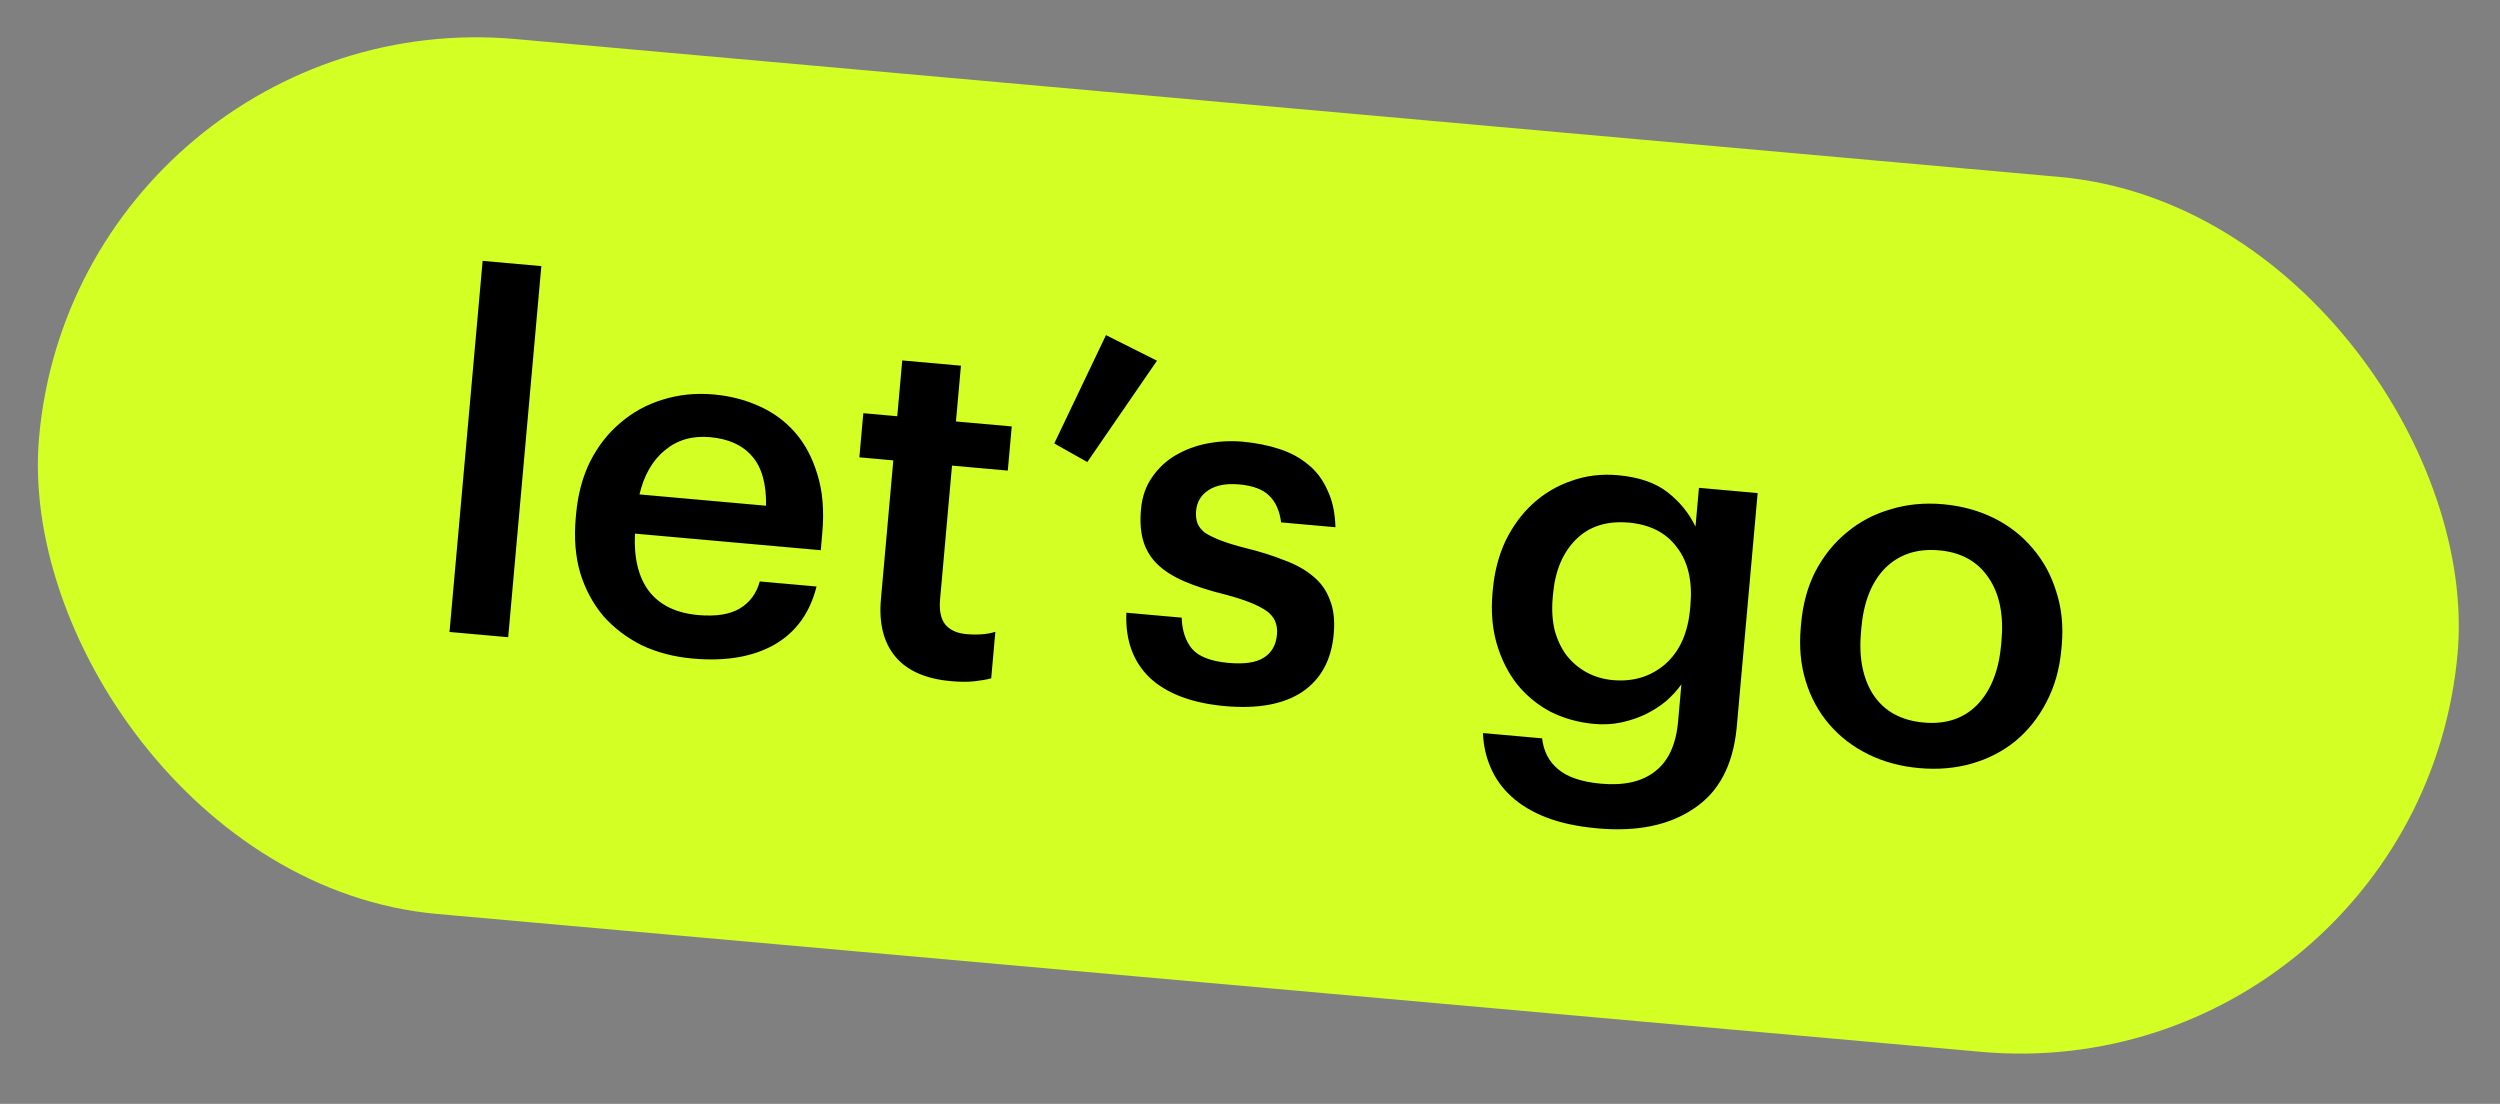
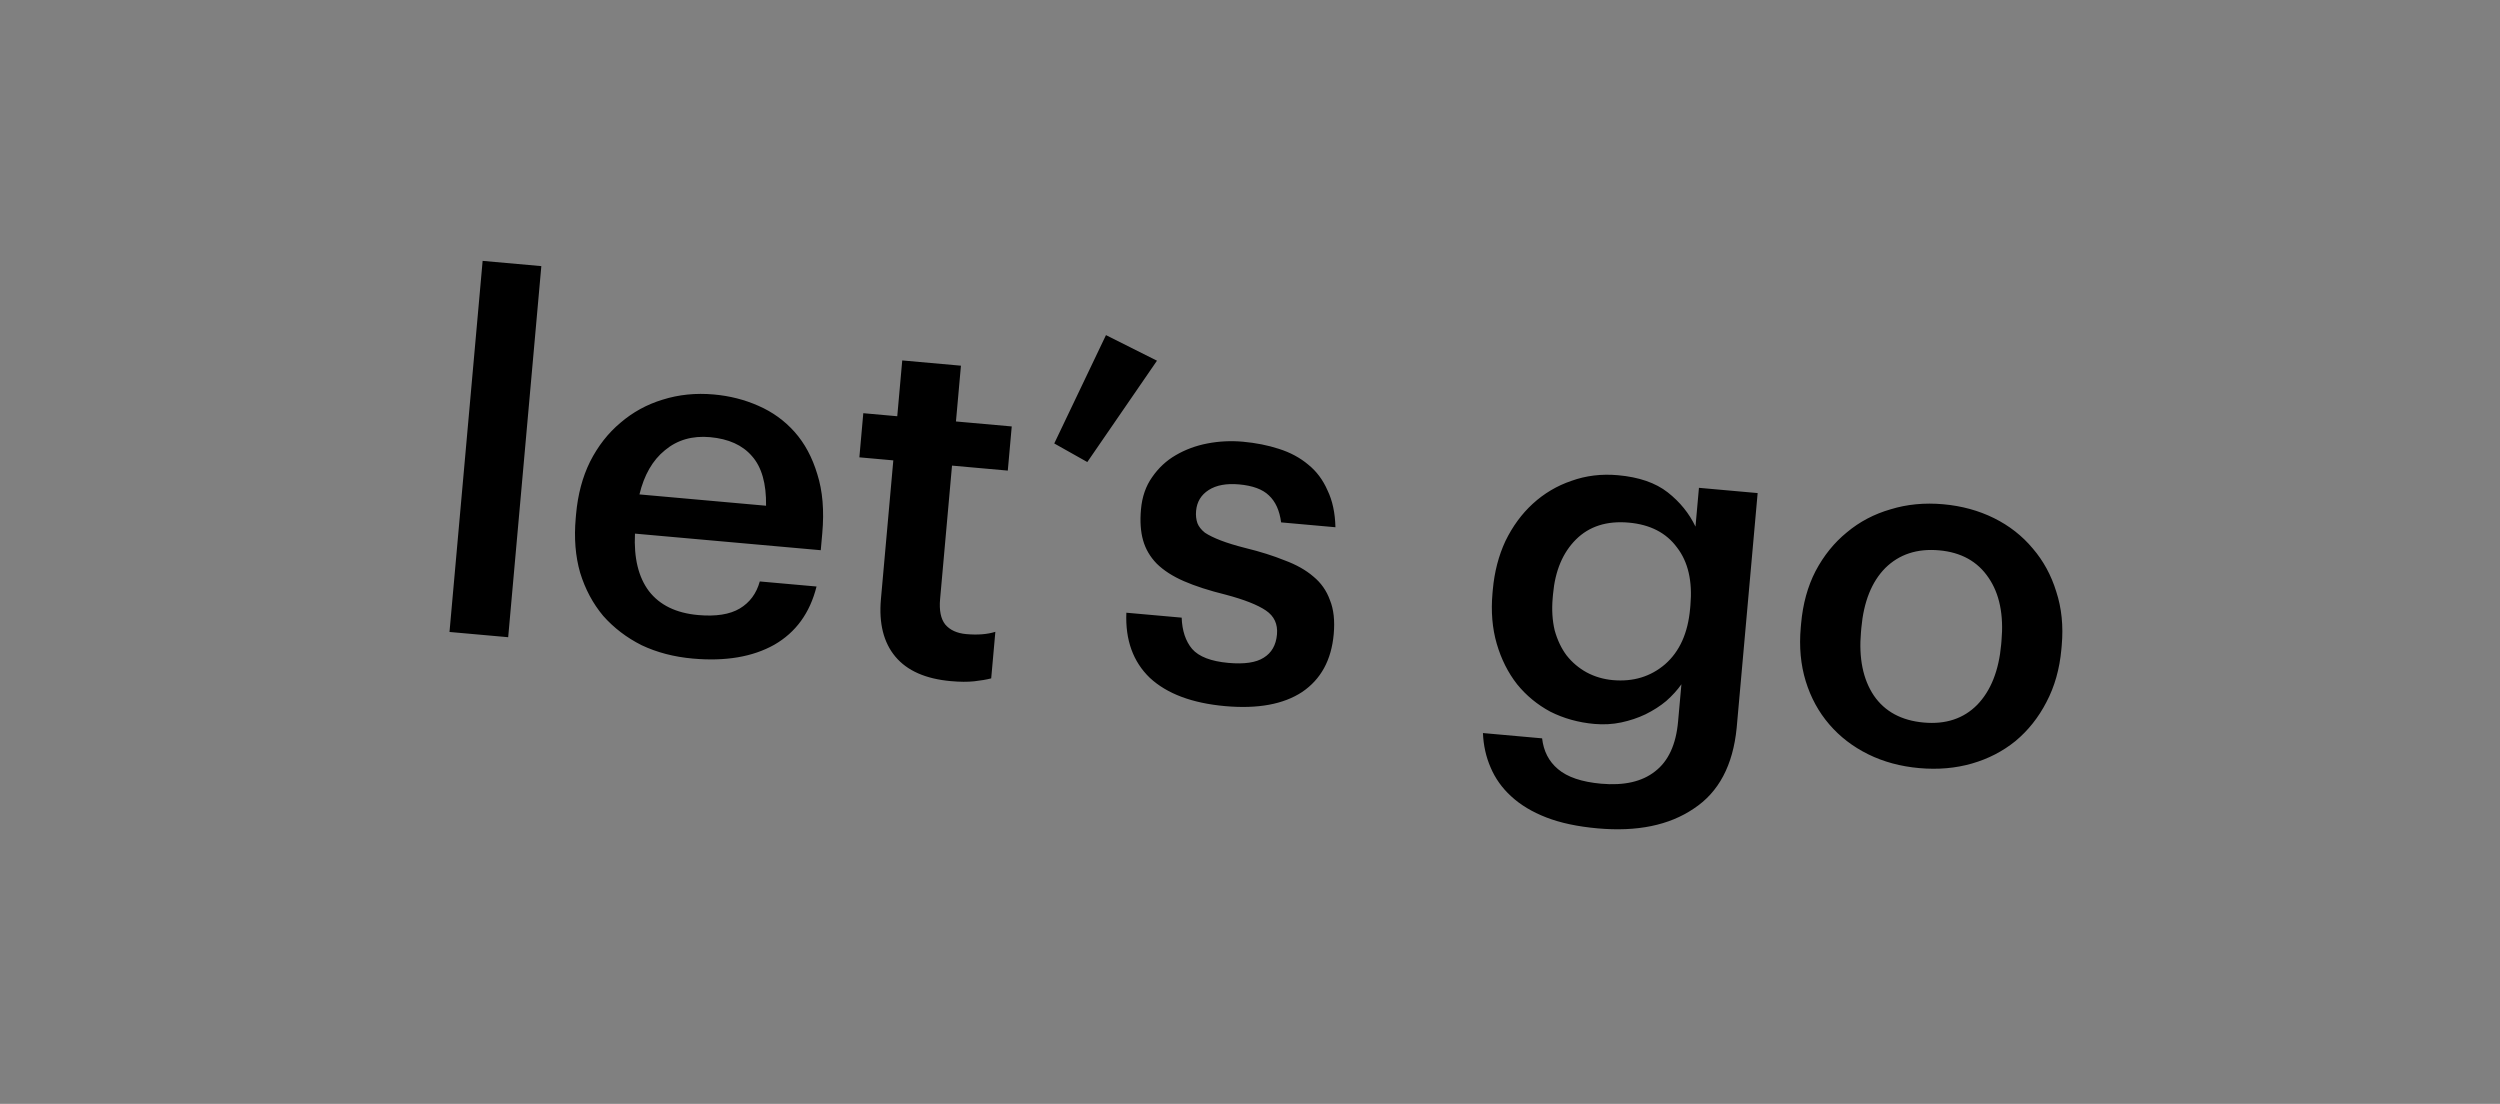
<svg xmlns="http://www.w3.org/2000/svg" width="154" height="68" viewBox="0 0 154 68" fill="none">
  <rect x="0" y="0" width="154" height="68" fill="#808080" stroke="none" />
  <g clip-path="url(#clip0_89_20632)">
-     <rect x="4.813" width="149.574" height="54.11" rx="27.055" transform="rotate(5.103 4.813 0)" fill="#D3FF24" />
    <path d="M29.73 16.07L33.346 16.393L31.304 39.252L27.689 38.929L29.73 16.07ZM42.674 40.568C41.518 40.465 40.469 40.191 39.525 39.745C38.602 39.281 37.813 38.678 37.156 37.937C36.521 37.178 36.048 36.292 35.737 35.28C35.445 34.27 35.355 33.148 35.465 31.913L35.486 31.674C35.595 30.459 35.882 29.38 36.348 28.438C36.835 27.477 37.459 26.679 38.218 26.044C38.979 25.39 39.845 24.915 40.815 24.62C41.807 24.307 42.861 24.2 43.976 24.3C44.952 24.387 45.865 24.619 46.715 24.996C47.585 25.375 48.33 25.913 48.95 26.611C49.571 27.309 50.035 28.174 50.345 29.206C50.674 30.239 50.777 31.453 50.652 32.847L50.559 33.893L39.114 32.871C39.041 34.371 39.327 35.551 39.973 36.412C40.639 37.274 41.649 37.766 43.004 37.887C44.099 37.985 44.955 37.85 45.57 37.484C46.185 37.117 46.596 36.561 46.803 35.817L50.299 36.129C49.892 37.759 49.022 38.957 47.689 39.721C46.358 40.466 44.686 40.748 42.674 40.568ZM47.189 31.153C47.211 29.789 46.92 28.769 46.318 28.093C45.736 27.419 44.877 27.031 43.741 26.929C42.646 26.831 41.718 27.1 40.959 27.735C40.201 28.35 39.678 29.257 39.39 30.456L47.189 31.153ZM58.573 41.958C57.019 41.819 55.879 41.316 55.154 40.448C54.428 39.58 54.132 38.399 54.265 36.905L55.028 28.359L52.937 28.172L53.179 25.453L55.271 25.64L55.578 22.203L59.194 22.526L58.887 25.962L62.323 26.269L62.08 28.989L58.644 28.682L57.91 36.899C57.848 37.596 57.952 38.118 58.222 38.463C58.513 38.81 58.947 39.01 59.524 39.061C60.221 39.123 60.818 39.076 61.314 38.92L61.058 41.788C60.77 41.863 60.423 41.922 60.018 41.967C59.612 42.011 59.13 42.008 58.573 41.958ZM64.942 27.317L68.128 20.643L71.27 22.219L66.978 28.462L64.942 27.317ZM75.466 43.497C73.434 43.315 71.89 42.736 70.833 41.758C69.797 40.762 69.314 39.423 69.384 37.743L72.791 38.047C72.819 38.853 73.033 39.494 73.432 39.972C73.851 40.451 74.598 40.739 75.674 40.835C76.65 40.922 77.373 40.816 77.841 40.516C78.329 40.218 78.603 39.741 78.662 39.084C78.719 38.446 78.492 37.954 77.98 37.607C77.469 37.26 76.645 36.936 75.507 36.633C74.486 36.381 73.627 36.104 72.931 35.801C72.235 35.498 71.675 35.136 71.251 34.717C70.846 34.299 70.567 33.823 70.415 33.287C70.262 32.751 70.218 32.115 70.284 31.378C70.353 30.601 70.583 29.939 70.973 29.391C71.365 28.824 71.847 28.375 72.419 28.044C73.012 27.696 73.666 27.453 74.381 27.316C75.096 27.179 75.822 27.144 76.559 27.209C77.356 27.281 78.096 27.427 78.779 27.649C79.482 27.872 80.086 28.197 80.59 28.623C81.096 29.03 81.49 29.557 81.774 30.205C82.079 30.835 82.242 31.592 82.263 32.478L78.917 32.179C78.822 31.447 78.57 30.893 78.162 30.515C77.774 30.139 77.161 29.914 76.325 29.839C75.548 29.77 74.925 29.885 74.457 30.184C73.988 30.484 73.729 30.912 73.679 31.47C73.654 31.749 73.682 32.002 73.762 32.23C73.844 32.439 73.997 32.633 74.222 32.814C74.468 32.976 74.795 33.136 75.203 33.293C75.611 33.45 76.119 33.606 76.728 33.76C77.631 33.982 78.432 34.234 79.13 34.517C79.849 34.782 80.442 35.116 80.908 35.519C81.375 35.902 81.714 36.384 81.923 36.965C82.154 37.528 82.232 38.228 82.157 39.064C82.015 40.658 81.367 41.845 80.213 42.626C79.061 43.386 77.478 43.676 75.466 43.497ZM98.415 51.028C97.18 50.917 96.125 50.693 95.252 50.354C94.379 50.015 93.655 49.579 93.08 49.045C92.523 48.534 92.104 47.944 91.822 47.277C91.539 46.629 91.381 45.922 91.349 45.156L94.994 45.482C95.084 46.273 95.409 46.904 95.97 47.376C96.548 47.869 97.435 48.169 98.63 48.276C100.045 48.402 101.151 48.15 101.951 47.518C102.77 46.889 103.243 45.867 103.369 44.452L103.575 42.152C103.322 42.511 103.01 42.854 102.639 43.182C102.27 43.491 101.844 43.764 101.361 44.002C100.9 44.222 100.403 44.388 99.871 44.502C99.339 44.615 98.784 44.645 98.206 44.594C97.23 44.507 96.329 44.255 95.502 43.84C94.698 43.407 94.015 42.844 93.454 42.151C92.896 41.439 92.478 40.608 92.201 39.66C91.924 38.712 91.837 37.67 91.938 36.534L91.957 36.325C92.055 35.23 92.315 34.229 92.737 33.323C93.179 32.418 93.739 31.655 94.417 31.033C95.117 30.393 95.912 29.922 96.802 29.62C97.695 29.298 98.649 29.182 99.665 29.273C100.959 29.388 101.982 29.741 102.733 30.33C103.483 30.919 104.053 31.622 104.442 32.44L104.655 30.05L108.271 30.373L106.979 44.835C106.753 47.144 105.872 48.802 104.336 49.81C102.819 50.839 100.845 51.245 98.415 51.028ZM99.351 41.895C100.606 42.007 101.679 41.681 102.57 40.917C103.464 40.134 103.977 38.995 104.11 37.501L104.129 37.292C104.262 35.798 103.987 34.608 103.303 33.724C102.641 32.822 101.652 32.312 100.337 32.194C98.983 32.073 97.898 32.418 97.082 33.229C96.267 34.039 95.795 35.162 95.667 36.596L95.646 36.835C95.582 37.552 95.623 38.219 95.769 38.834C95.936 39.431 96.181 39.945 96.504 40.376C96.847 40.808 97.258 41.156 97.737 41.419C98.235 41.685 98.773 41.843 99.351 41.895ZM118.506 44.509C119.86 44.63 120.957 44.266 121.796 43.417C122.636 42.549 123.129 41.308 123.273 39.694L123.291 39.485C123.436 37.871 123.17 36.572 122.495 35.589C121.821 34.585 120.807 34.022 119.453 33.901C118.098 33.78 116.992 34.143 116.133 34.99C115.294 35.839 114.803 37.07 114.658 38.684L114.637 38.923C114.493 40.536 114.758 41.845 115.431 42.849C116.106 43.833 117.131 44.386 118.506 44.509ZM118.225 47.315C117.069 47.212 116.021 46.928 115.078 46.462C114.136 45.996 113.337 45.383 112.683 44.621C112.028 43.86 111.545 42.974 111.233 41.962C110.922 40.95 110.82 39.847 110.927 38.652L110.948 38.413C111.056 37.197 111.353 36.12 111.839 35.179C112.346 34.22 112.99 33.425 113.769 32.791C114.55 32.138 115.446 31.666 116.456 31.375C117.467 31.063 118.551 30.959 119.706 31.062C120.842 31.164 121.881 31.448 122.823 31.913C123.765 32.379 124.563 33.002 125.216 33.783C125.871 34.545 126.354 35.431 126.665 36.443C126.997 37.456 127.109 38.561 127.002 39.756L126.981 39.995C126.872 41.21 126.564 42.297 126.057 43.256C125.571 44.196 124.938 44.993 124.157 45.646C123.377 46.279 122.483 46.742 121.473 47.033C120.463 47.324 119.38 47.418 118.225 47.315Z" fill="black" />
  </g>
  <defs>
    <clipPath id="clip0_89_20632">
      <rect width="149.719" height="54.11" fill="white" transform="translate(4.813) rotate(5.103)" />
    </clipPath>
  </defs>
</svg>